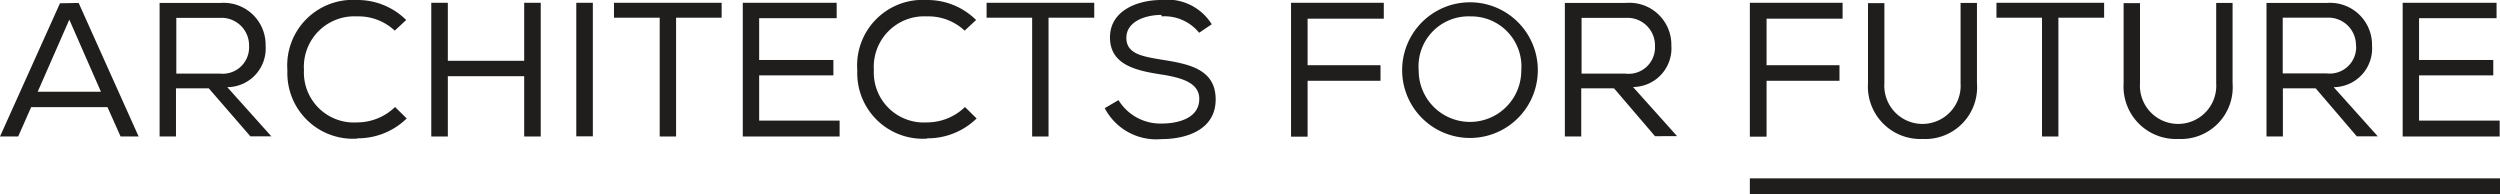
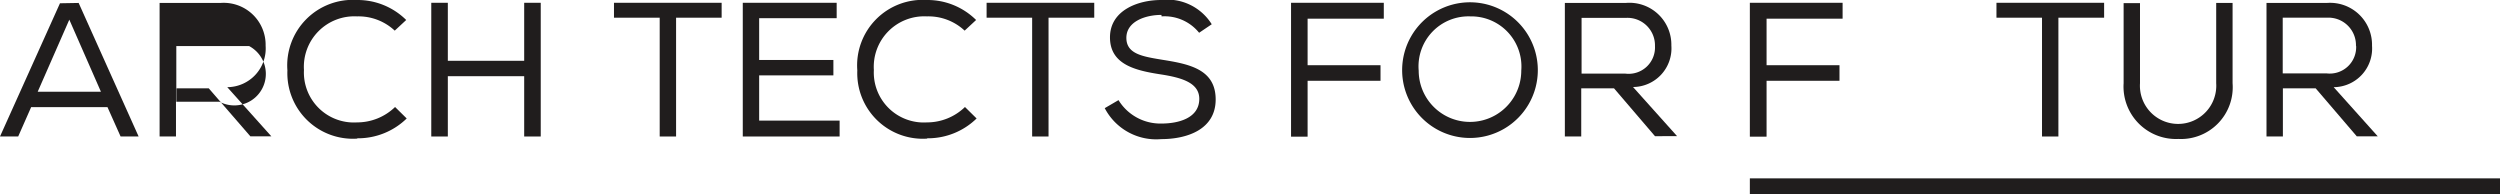
<svg xmlns="http://www.w3.org/2000/svg" id="Vrstva_1" data-name="Vrstva 1" viewBox="0 0 152.57 11.86">
  <defs>
    <style>
      .cls-1, .cls-4 {
        fill: none;
      }

      .cls-2 {
        clip-path: url(#clip-path);
      }

      .cls-3 {
        fill: #201d1d;
      }

      .cls-4 {
        stroke: #201d1d;
        stroke-miterlimit: 10;
        stroke-width: 0.97px;
      }
    </style>
    <clipPath id="clip-path" transform="translate(0 0)">
      <rect class="cls-1" width="158.39" height="17.2" />
    </clipPath>
  </defs>
  <title>logo_architects4future</title>
  <g>
    <g class="cls-2">
-       <path class="cls-3" d="M12.74,5.39h-2V8.33h-1V.18h3.71a2.56,2.56,0,0,1,2.76,2.61,2.36,2.36,0,0,1-2.34,2.53l2.69,3H15.28ZM15.2,2.81a1.68,1.68,0,0,0-1.75-1.72H10.76v3.4H13.4A1.61,1.61,0,0,0,15.2,2.81" transform="translate(0 0)" />
+       <path class="cls-3" d="M12.74,5.39h-2V8.33h-1V.18h3.71a2.56,2.56,0,0,1,2.76,2.61,2.36,2.36,0,0,1-2.34,2.53l2.69,3H15.28ZM15.2,2.81H10.76v3.4H13.4A1.61,1.61,0,0,0,15.2,2.81" transform="translate(0 0)" />
      <path class="cls-3" d="M21.79,8.46A4,4,0,0,1,17.54,4.3,4,4,0,0,1,21.79,0a4.22,4.22,0,0,1,3,1.22l-.7.65A3.23,3.23,0,0,0,21.79,1a3.08,3.08,0,0,0-3.24,3.27,3.05,3.05,0,0,0,3.24,3.2,3.33,3.33,0,0,0,2.32-.94l.71.7a4.26,4.26,0,0,1-3,1.21" transform="translate(0 0)" />
      <polygon class="cls-3" points="31.99 4.65 27.33 4.65 27.33 8.33 26.32 8.33 26.32 0.17 27.33 0.17 27.33 3.71 31.99 3.71 31.99 0.17 33 0.17 33 8.33 31.99 8.33 31.99 4.65" />
-       <rect class="cls-3" x="35.17" y="0.17" width="1.01" height="8.15" />
      <polygon class="cls-3" points="37.47 1.08 37.47 0.17 44.04 0.17 44.04 1.08 41.26 1.08 41.26 8.33 40.26 8.33 40.26 1.08 37.47 1.08" />
      <polygon class="cls-3" points="45.33 0.17 51.06 0.17 51.06 1.11 46.33 1.11 46.33 3.66 50.86 3.66 50.86 4.6 46.33 4.6 46.33 7.36 51.24 7.36 51.24 8.33 45.33 8.33 45.33 0.17" />
      <path class="cls-3" d="M56.57,8.46A4,4,0,0,1,52.32,4.3,4,4,0,0,1,56.57,0a4.22,4.22,0,0,1,3,1.22l-.7.65A3.23,3.23,0,0,0,56.57,1a3.08,3.08,0,0,0-3.24,3.27,3.05,3.05,0,0,0,3.24,3.2,3.33,3.33,0,0,0,2.32-.94l.71.7a4.26,4.26,0,0,1-3,1.21" transform="translate(0 0)" />
      <polygon class="cls-3" points="60.21 1.08 60.21 0.17 66.78 0.17 66.78 1.08 63.99 1.08 63.99 8.33 62.99 8.33 62.99 1.08 60.21 1.08" />
      <path class="cls-3" d="M70.88.91c-1,0-2.14.41-2.14,1.4s1,1.14,2.21,1.34c1.63.26,3.24.58,3.24,2.42s-1.76,2.42-3.32,2.42a3.54,3.54,0,0,1-3.45-1.89l.84-.49a3,3,0,0,0,2.62,1.43c1,0,2.31-.31,2.31-1.51,0-1-1.13-1.3-2.35-1.49-1.57-.24-3.1-.61-3.1-2.26S69.45,0,70.86,0a3.19,3.19,0,0,1,3.09,1.48L73.18,2a2.71,2.71,0,0,0-2.29-1" transform="translate(0 0)" />
      <polygon class="cls-3" points="84.45 0.17 84.45 1.14 79.8 1.14 79.8 3.98 84.25 3.98 84.25 4.93 79.8 4.93 79.8 8.34 78.79 8.34 78.79 0.17 84.45 0.17" />
      <path class="cls-3" d="M93.85,4.28a4.14,4.14,0,1,1-8.28,0,4.14,4.14,0,1,1,8.28,0M89.73,1a3.05,3.05,0,0,0-3.15,3.31,3.13,3.13,0,1,0,6.26,0A3.06,3.06,0,0,0,89.73,1" transform="translate(0 0)" />
      <path class="cls-3" d="M98.5,5.39h-2V8.33h-1V.18h3.71A2.56,2.56,0,0,1,102,2.78a2.36,2.36,0,0,1-2.34,2.53l2.69,3H101ZM101,2.81a1.68,1.68,0,0,0-1.75-1.72H96.52v3.4h2.65A1.61,1.61,0,0,0,101,2.81" transform="translate(0 0)" />
      <polygon class="cls-3" points="112.45 0.17 112.45 1.14 107.81 1.14 107.81 3.98 112.26 3.98 112.26 4.93 107.81 4.93 107.81 8.34 106.79 8.34 106.79 0.17 112.45 0.17" />
-       <path class="cls-3" d="M120.65.19V5.08a3.16,3.16,0,0,1-3.31,3.4A3.2,3.2,0,0,1,114,5.08V.19h1V5.08a2.33,2.33,0,1,0,4.65,0V.18h1Z" transform="translate(0 0)" />
      <polygon class="cls-3" points="121.84 1.08 121.84 0.17 128.41 0.17 128.41 1.08 125.62 1.08 125.62 8.33 124.62 8.33 124.62 1.08 121.84 1.08" />
      <path class="cls-3" d="M136.25.19V5.08a3.16,3.16,0,0,1-3.31,3.4,3.2,3.2,0,0,1-3.34-3.4V.19h1V5.08a2.33,2.33,0,1,0,4.65,0V.18h1Z" transform="translate(0 0)" />
      <path class="cls-3" d="M141.32,5.39h-2V8.33h-1V.18H142a2.56,2.56,0,0,1,2.76,2.61,2.36,2.36,0,0,1-2.34,2.53l2.69,3h-1.28Zm2.46-2.59A1.68,1.68,0,0,0,142,1.08h-2.69v3.4H142a1.61,1.61,0,0,0,1.79-1.68" transform="translate(0 0)" />
-       <polygon class="cls-3" points="146.63 0.17 152.36 0.17 152.36 1.11 147.63 1.11 147.63 3.66 152.16 3.66 152.16 4.6 147.63 4.6 147.63 7.36 152.55 7.36 152.55 8.33 146.63 8.33 146.63 0.17" />
      <line class="cls-4" x1="106.79" y1="11.37" x2="152.57" y2="11.37" />
    </g>
    <path class="cls-3" d="M4.23,1.2,6.16,5.6H2.3Zm-.57-1L0,8.33H1.11L1.9,6.54H6.56l.8,1.79h1.1L4.8.18Z" transform="translate(0 0)" />
  </g>
</svg>